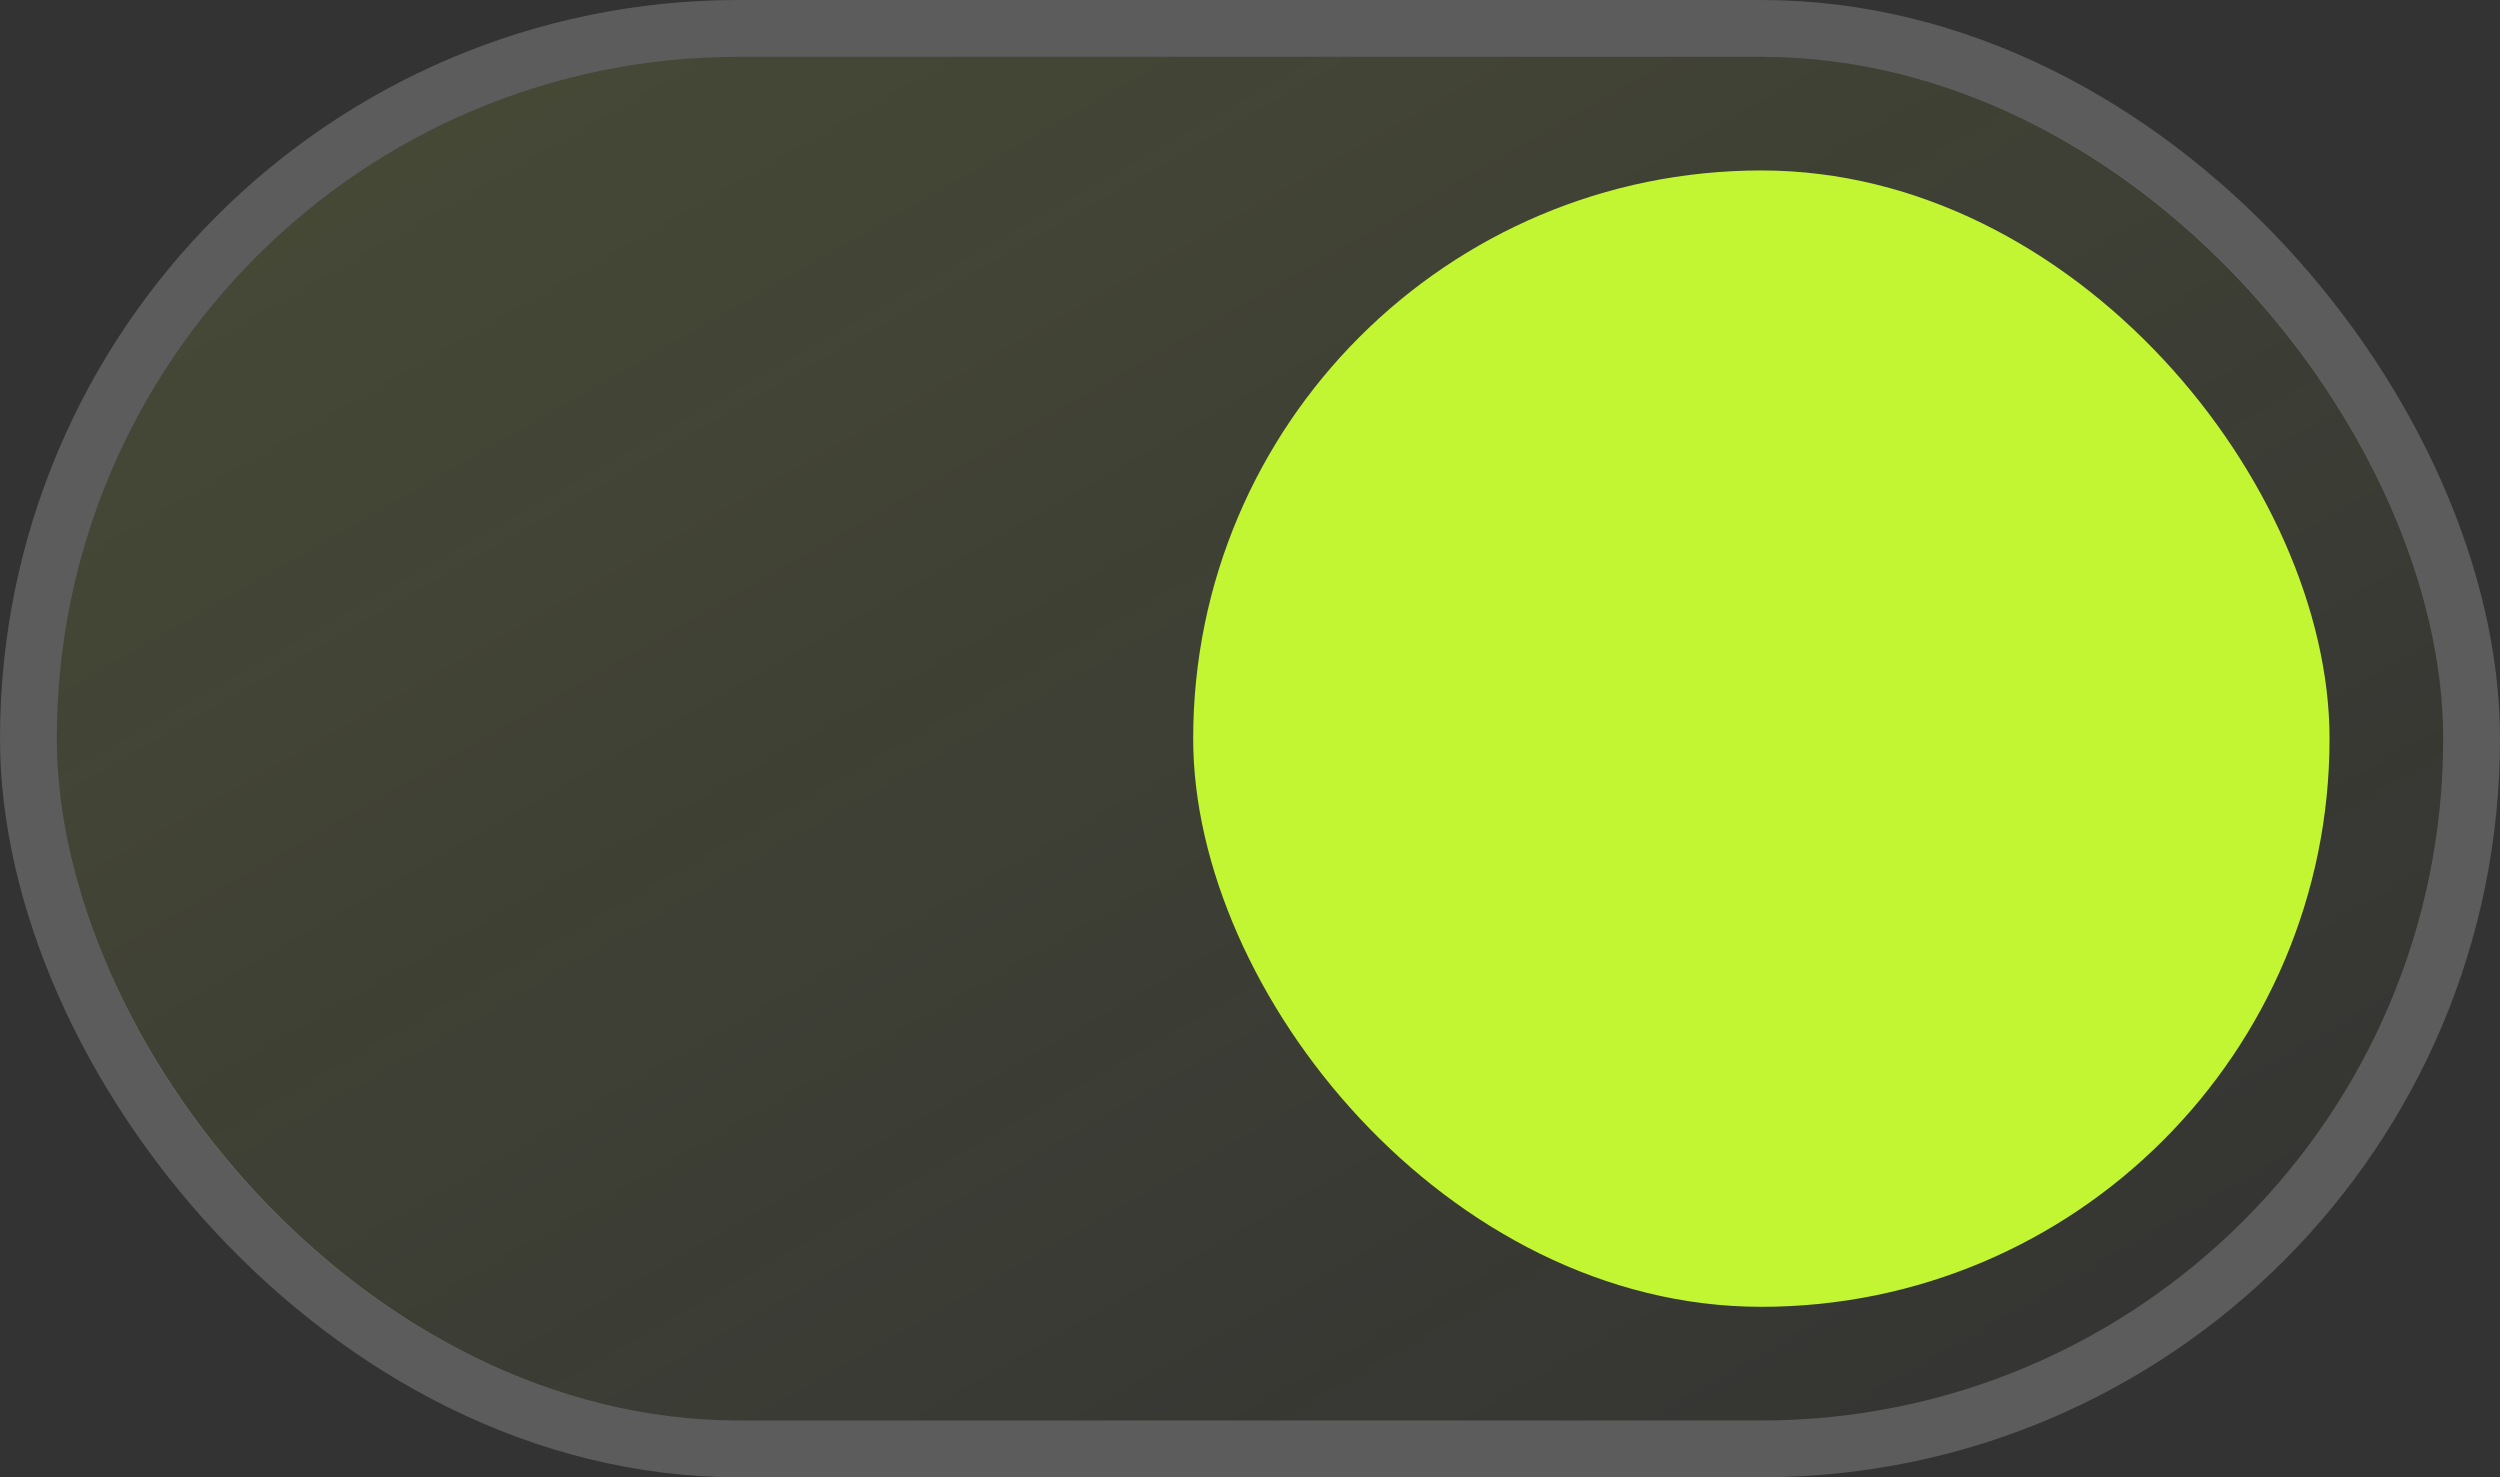
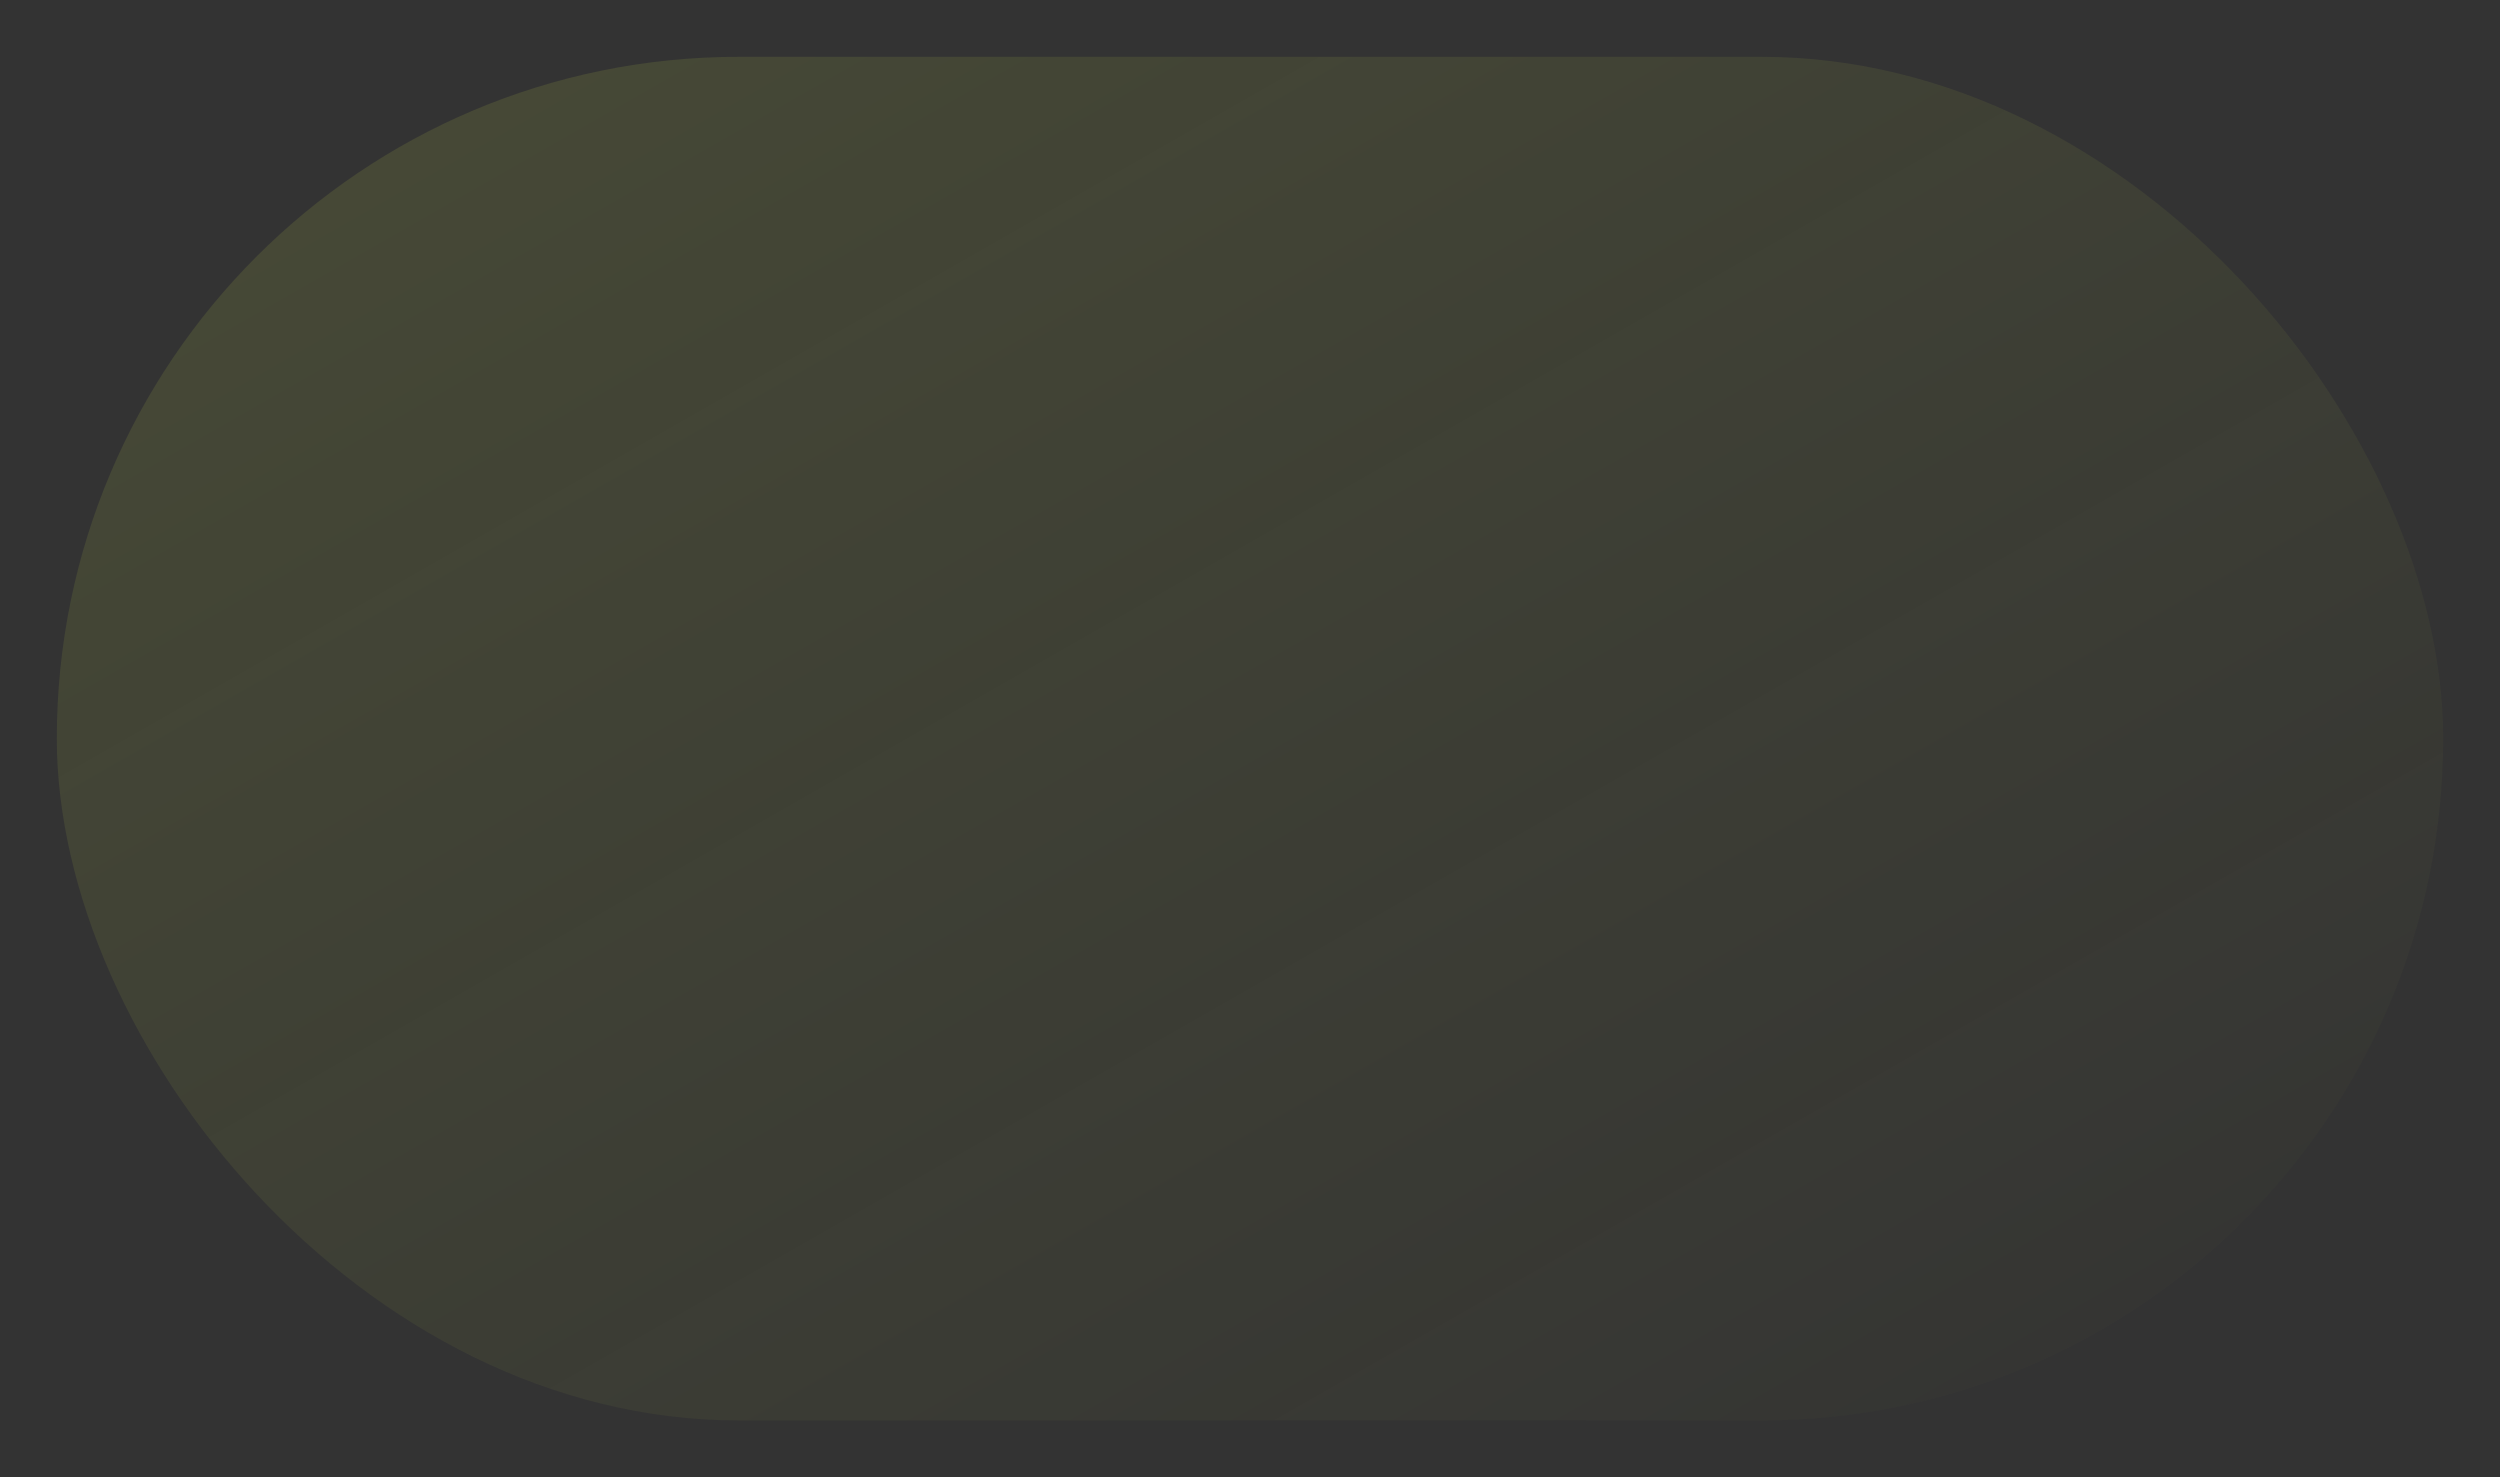
<svg xmlns="http://www.w3.org/2000/svg" width="44" height="26" viewBox="0 0 44 26" fill="none">
  <rect x="0" y="0" width="44" height="26" fill="#333333" stroke="none" />
  <g id="Frame 63">
    <g id="Rectangle 6">
      <rect x="1" y="1" width="42" height="24" rx="12" fill="url(#paint0_linear_713_141)" fill-opacity="0.6" />
-       <rect x="0.5" y="0.5" width="43" height="25" rx="12.5" stroke="white" stroke-opacity="0.2" />
    </g>
-     <rect id="Rectangle 7" x="21" y="3" width="20" height="20" rx="10" fill="#C2F532" />
  </g>
  <defs>
    <linearGradient id="paint0_linear_713_141" x1="43" y1="25" x2="22.323" y2="-11.185" gradientUnits="userSpaceOnUse">
      <stop stop-color="#DFF64D" stop-opacity="0" />
      <stop offset="1" stop-color="#DFF64D" stop-opacity="0.2" />
    </linearGradient>
  </defs>
</svg>